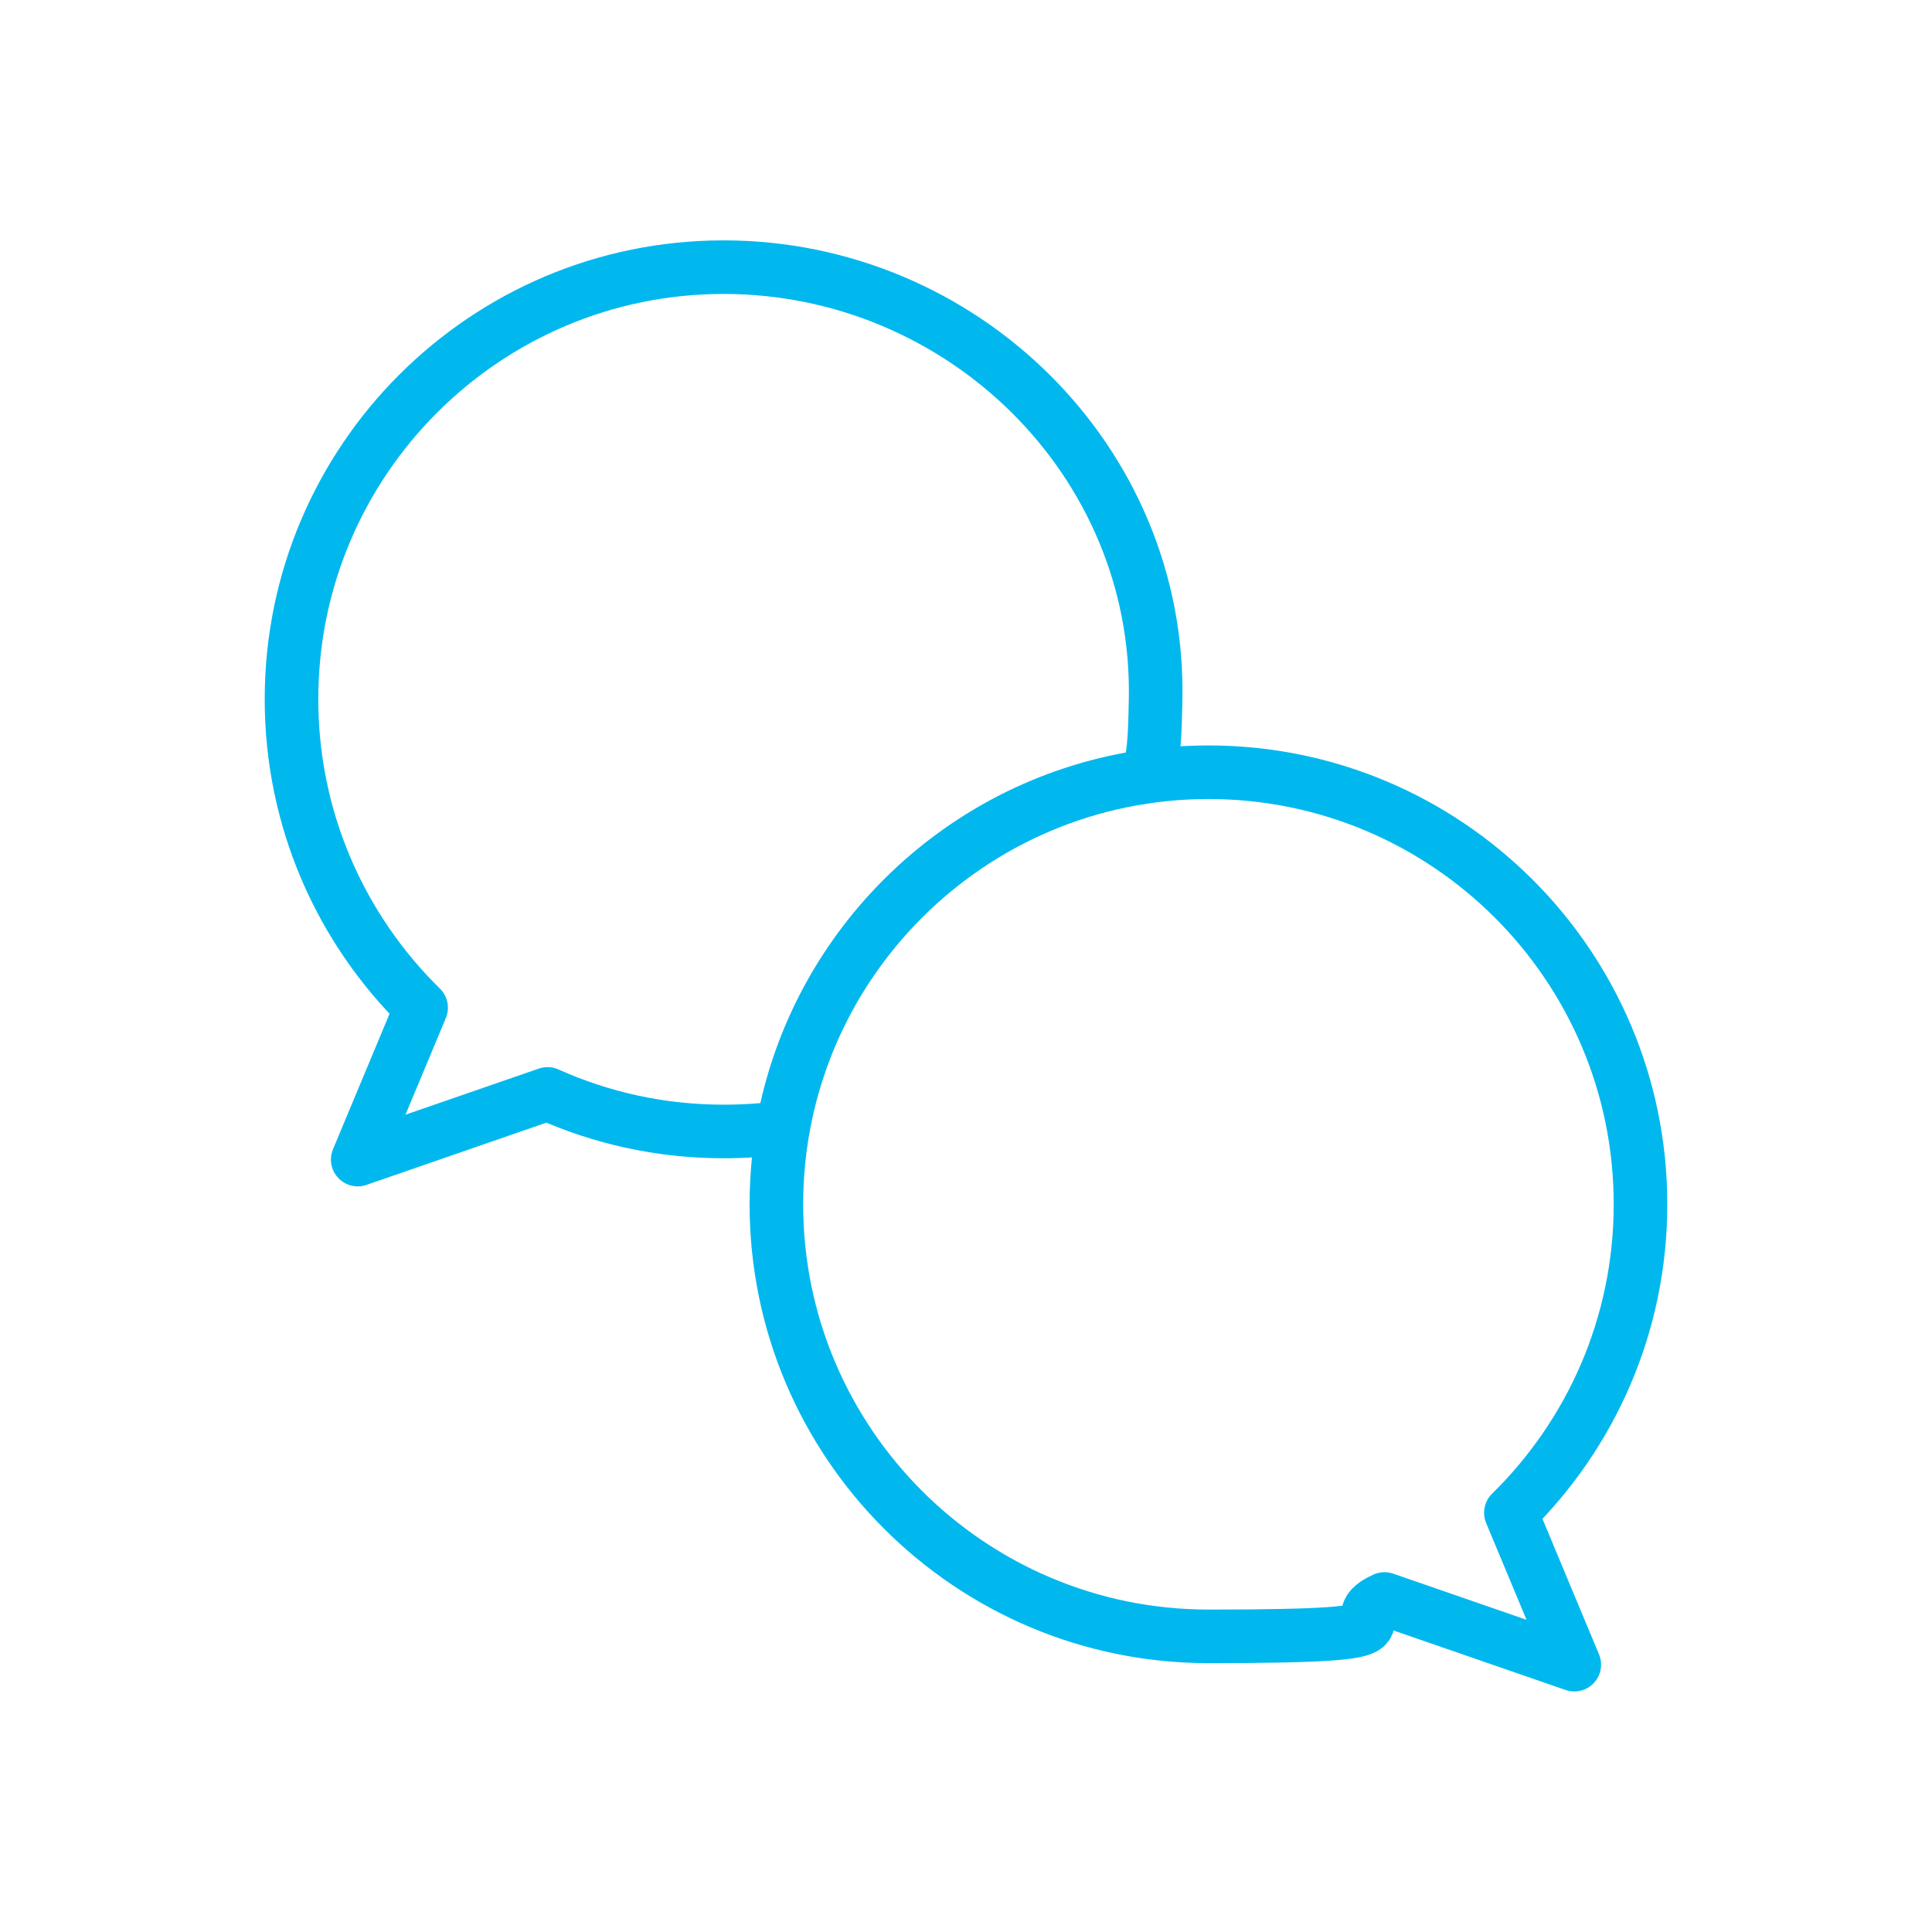
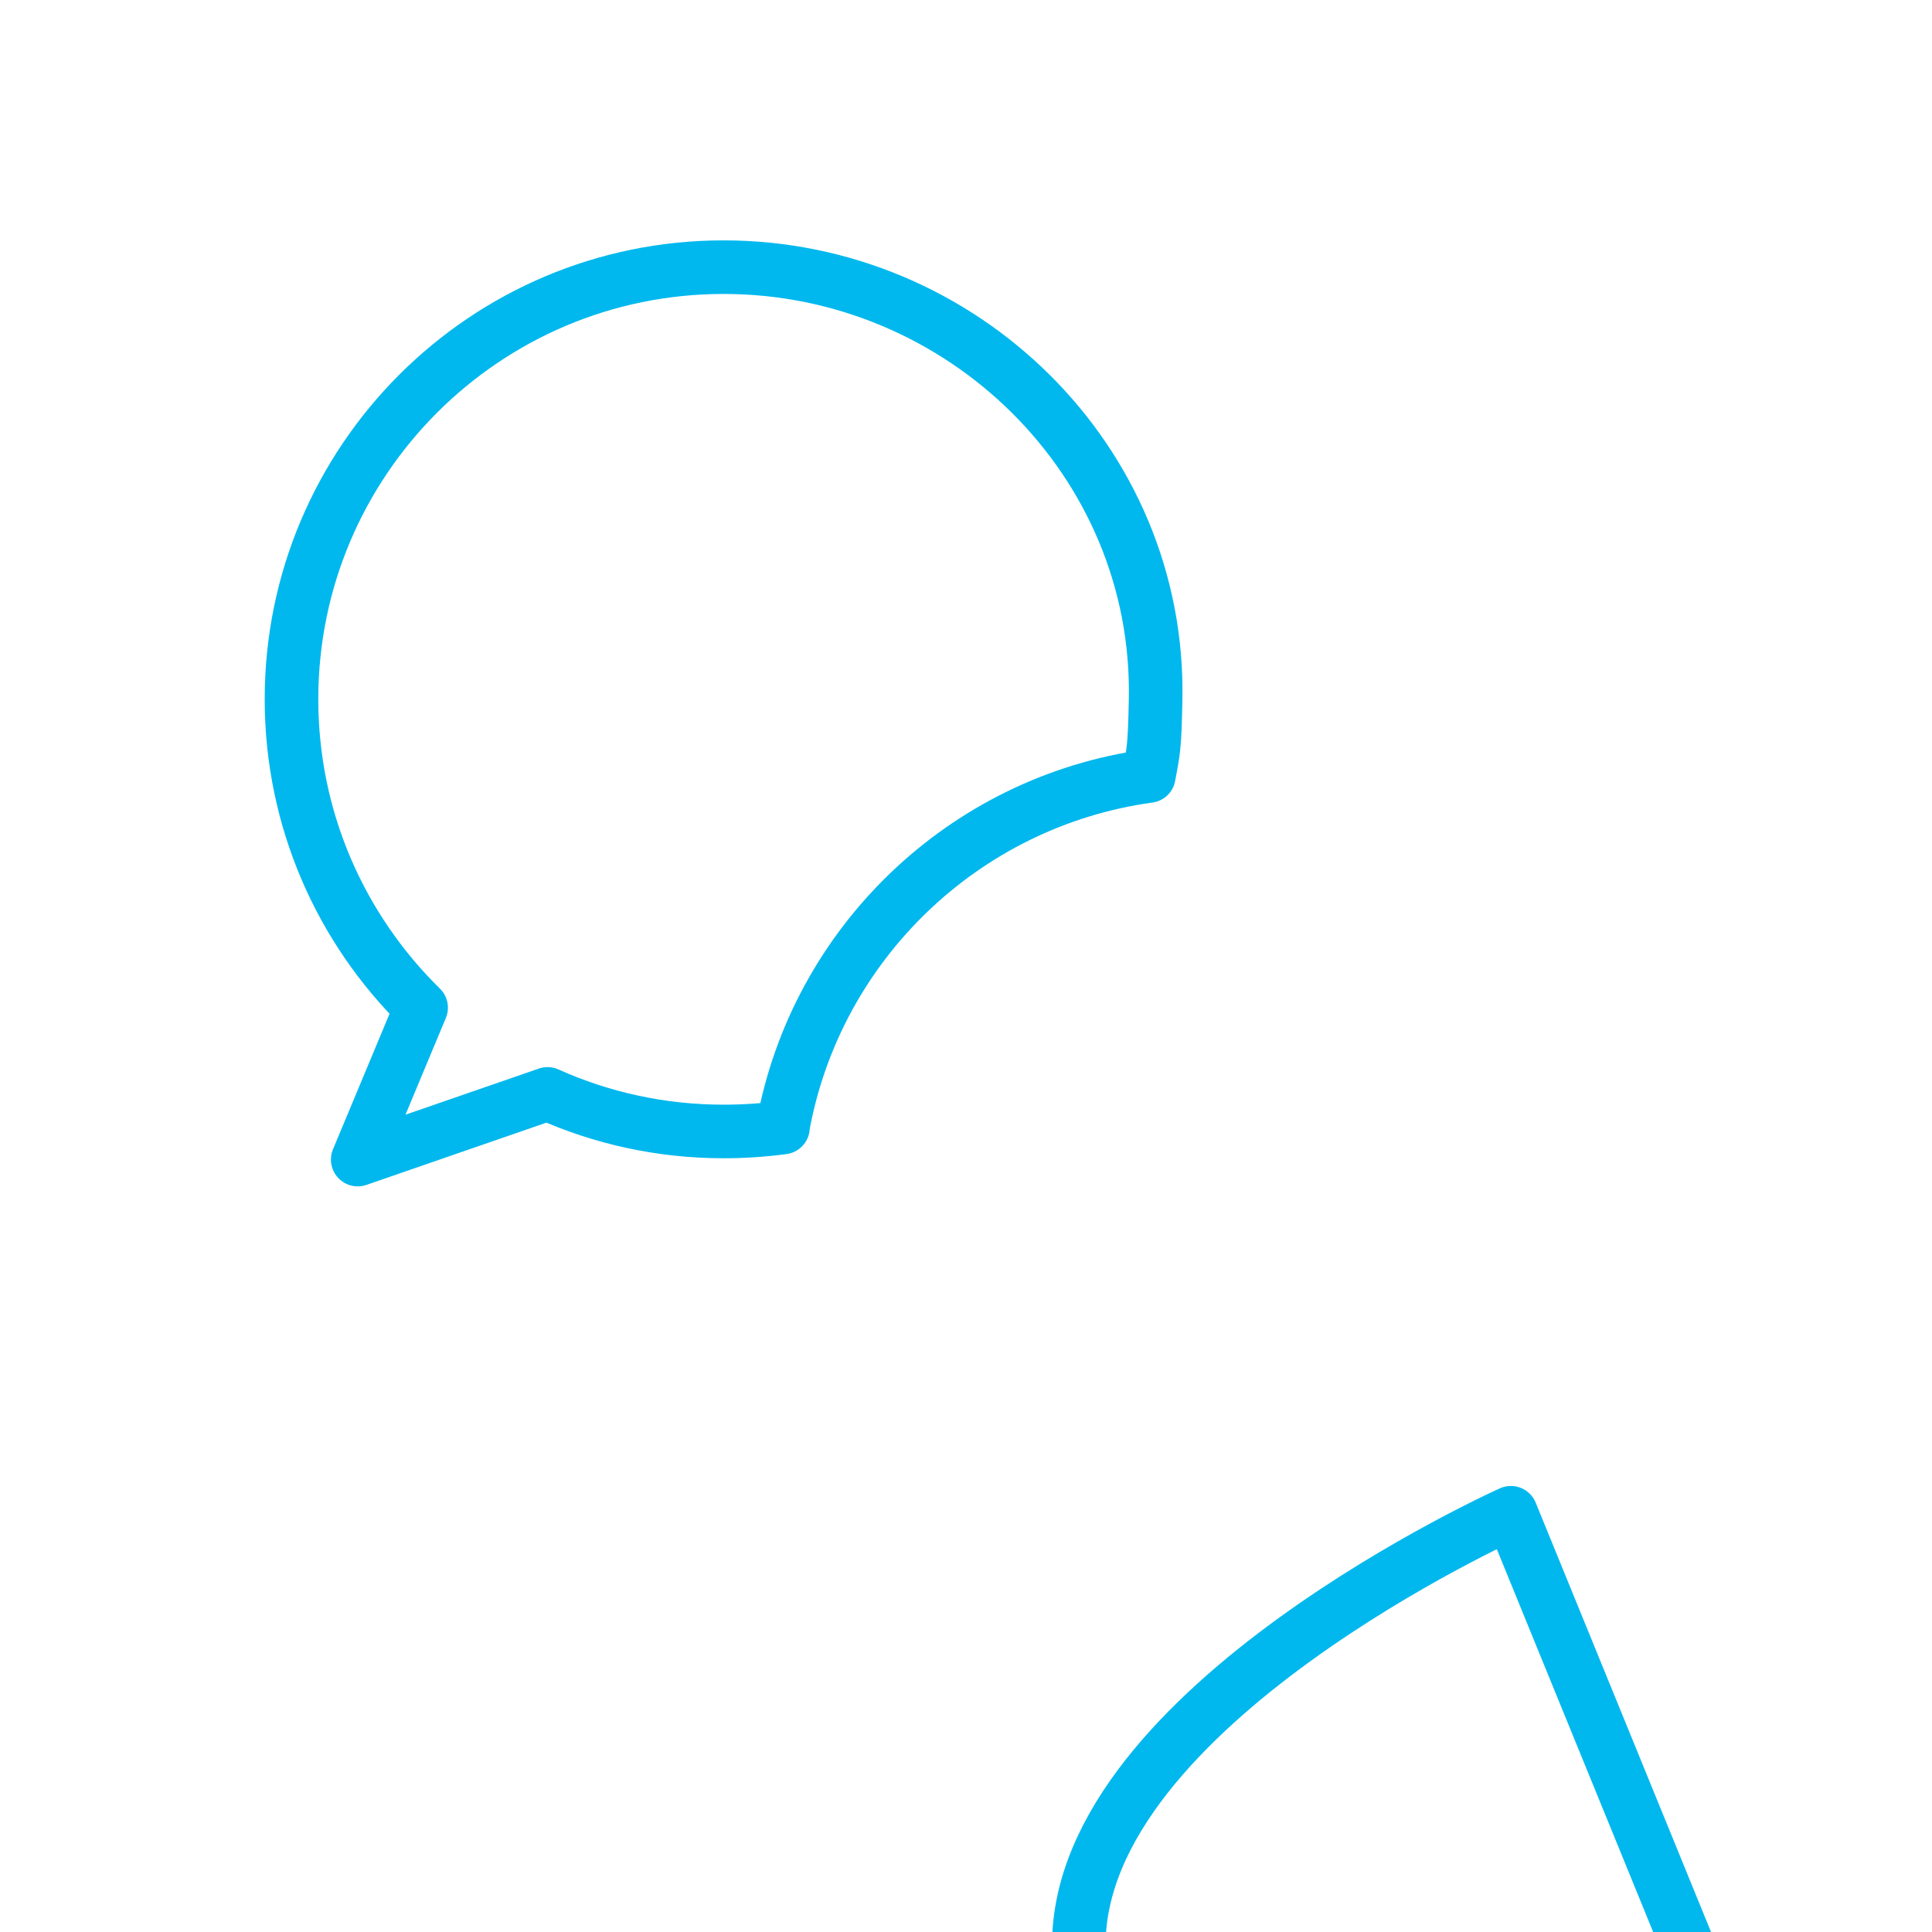
<svg xmlns="http://www.w3.org/2000/svg" id="_レイヤー_1" version="1.1" viewBox="0 0 1024 1024">
  <defs>
    <style>
      .st0, .st1 {
        fill: none;
      }

      .st1 {
        stroke: #00b8ee;
        stroke-linecap: round;
        stroke-linejoin: round;
        stroke-width: 28.4px;
      }
    </style>
  </defs>
-   <rect class="st0" width="1024" height="1024" />
  <path class="st0" d="M415,597.6c-10.3,1.4-20.8,2.1-31.5,2.1-33.2,0-64.8-7.1-93.3-19.9l-100.6,34.8,33.6-80.5c-42.4-41.6-68.7-99.5-68.7-163.5,0-126.4,102.6-229,229-229s229,102.6,229,229-1.2,27.5-3.6,40.7c-98.2,13.5-176.6,89.3-194,186.2h0Z" />
  <path class="st1" d="M415,597.6c-10.3,1.4-20.8,2.1-31.5,2.1-33.2,0-64.8-7.1-93.3-19.9l-100.6,34.8,33.6-80.5c-42.4-41.6-68.7-99.5-68.7-163.5,0-126.4,102.6-229,229-229s231.4,102.6,229,229c-.5,26.4-1.2,27.5-3.6,40.7-98.2,13.5-176.6,89.3-194,186.2h0Z" />
-   <path class="st0" d="M800.8,801.8c42.4-41.6,68.7-99.5,68.7-163.5,0-126.4-102.6-229-229-229s-229,102.6-229,229,102.6,229,229,229,64.8-7.1,93.3-19.8l100.6,34.8-33.6-80.5h0Z" />
-   <path class="st1" d="M800.8,801.8c42.4-41.6,68.7-99.5,68.7-163.5,0-126.4-102.6-229-229-229s-229,102.6-229,229,102.6,229,229,229,64.8-7.1,93.3-19.8l100.6,34.8-33.6-80.5h0Z" />
+   <path class="st1" d="M800.8,801.8s-229,102.6-229,229,102.6,229,229,229,64.8-7.1,93.3-19.8l100.6,34.8-33.6-80.5h0Z" />
</svg>